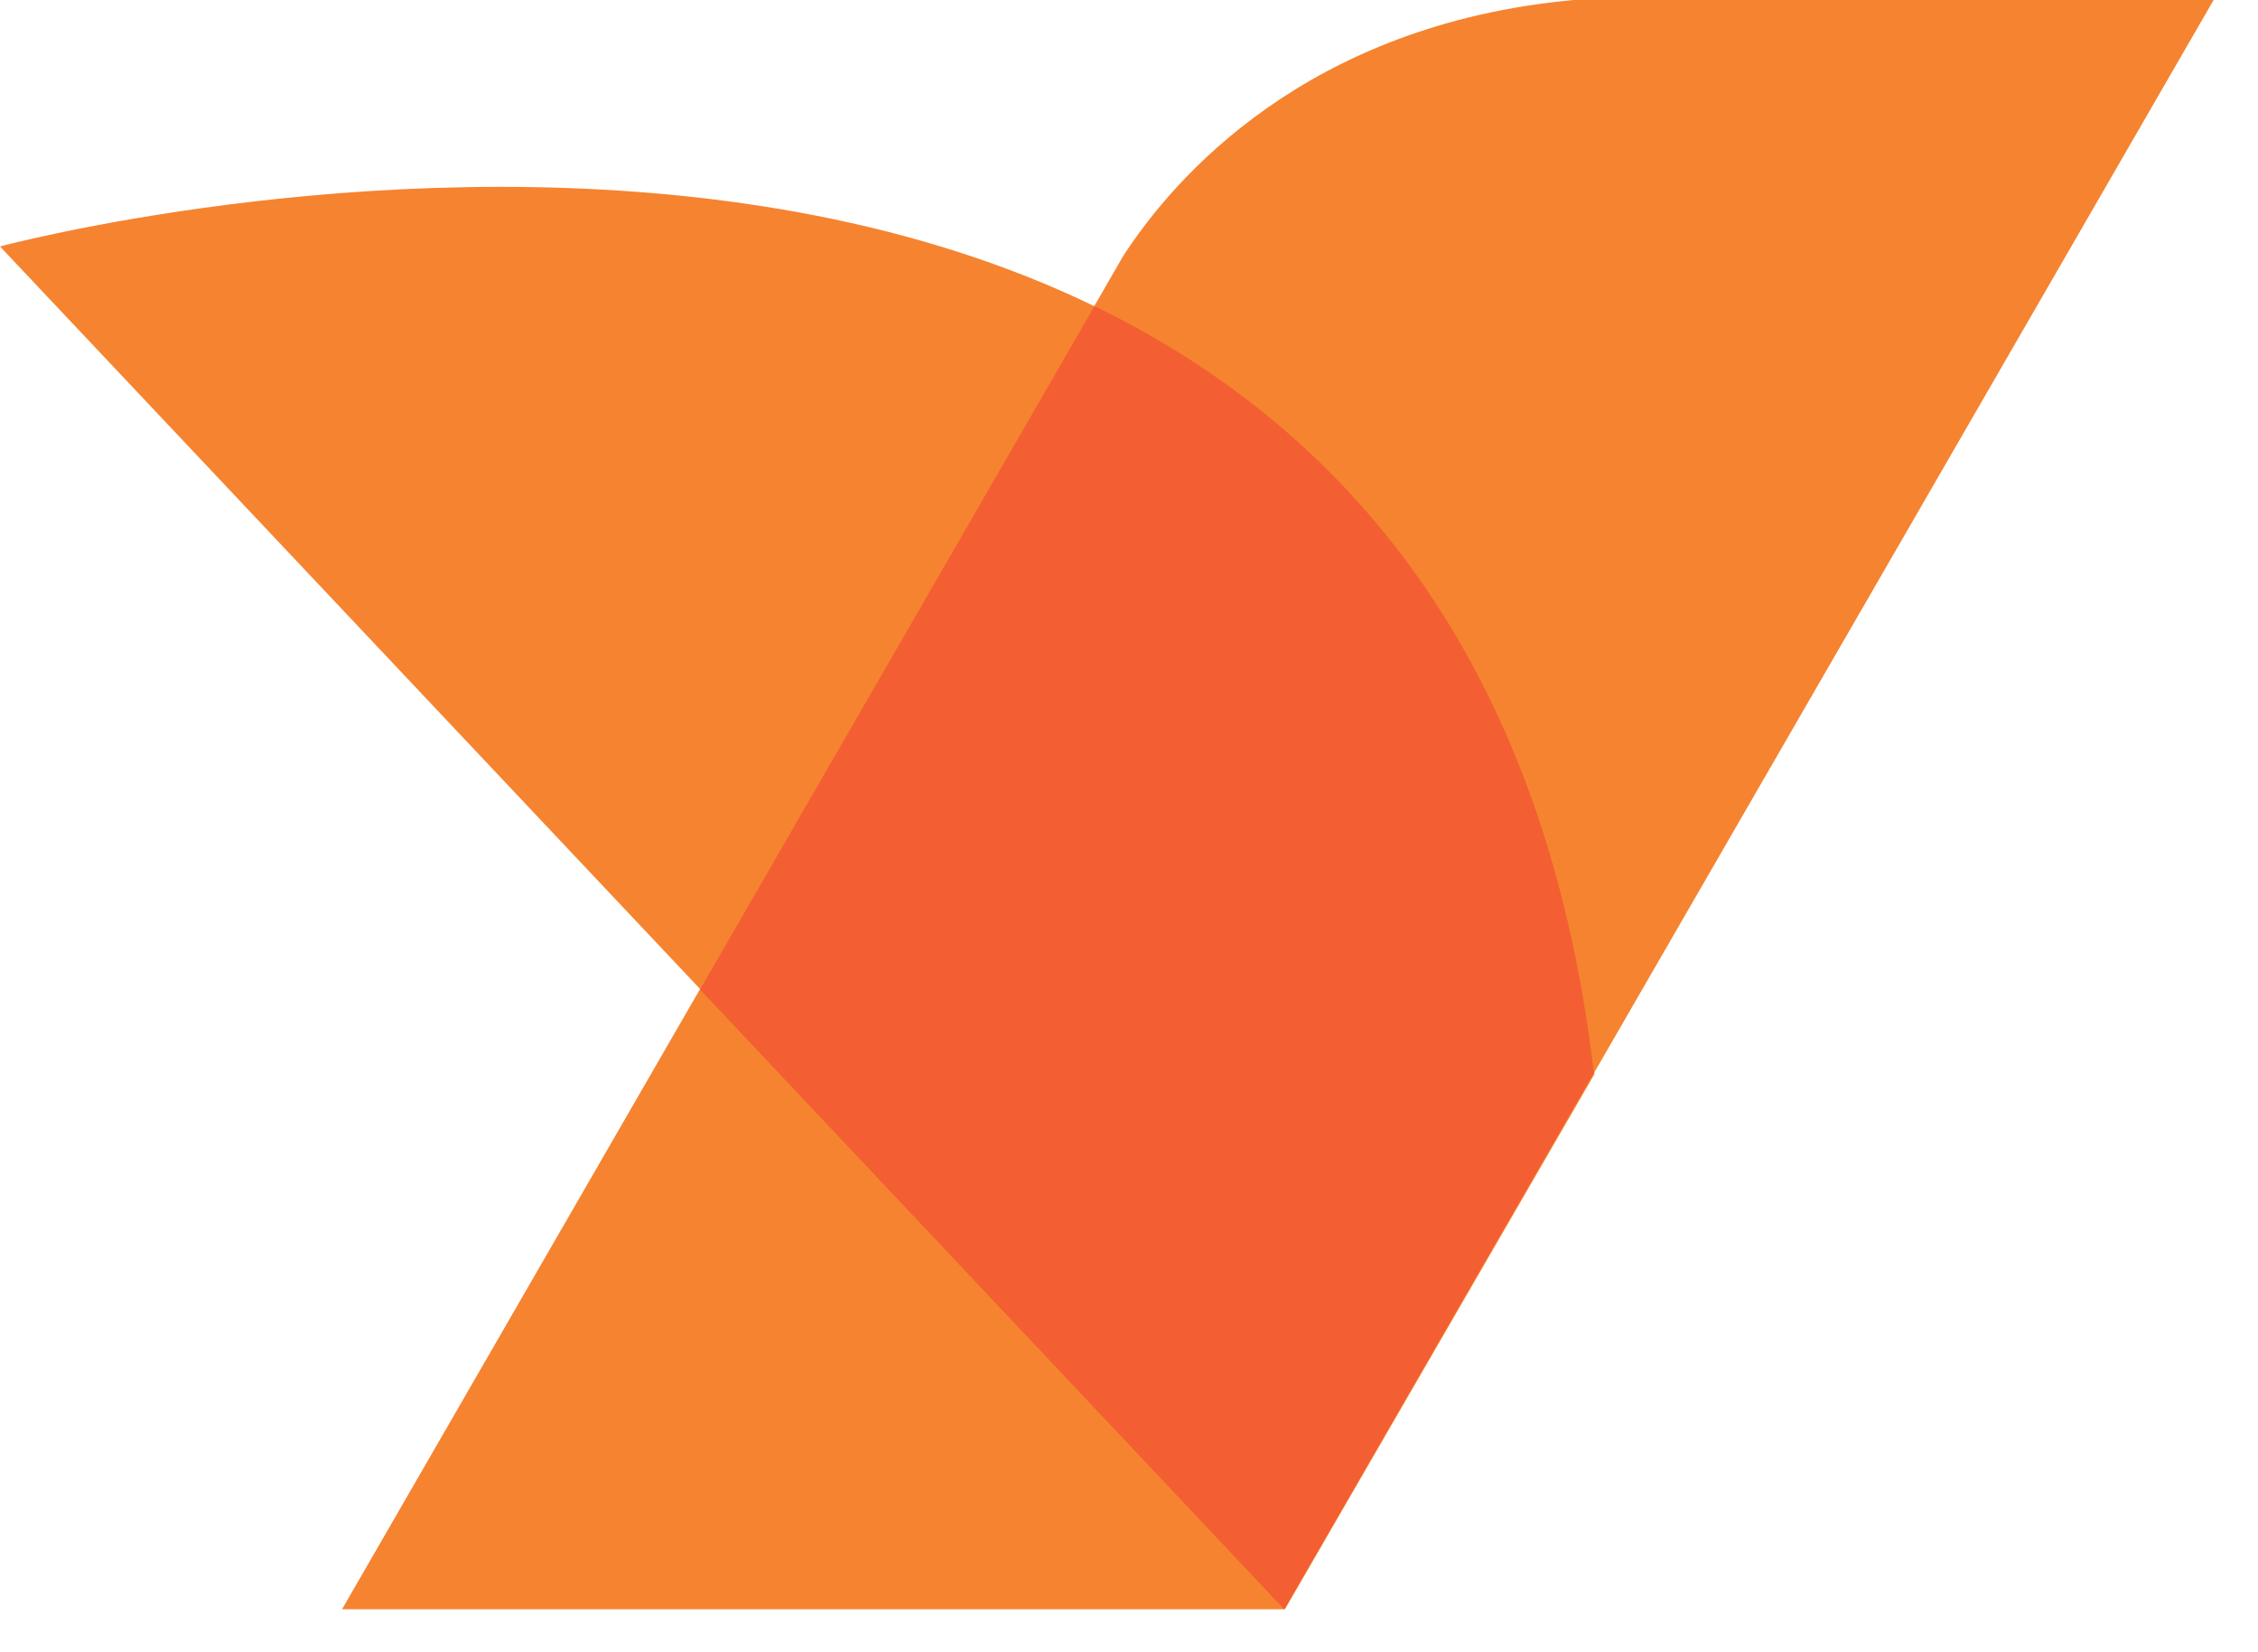
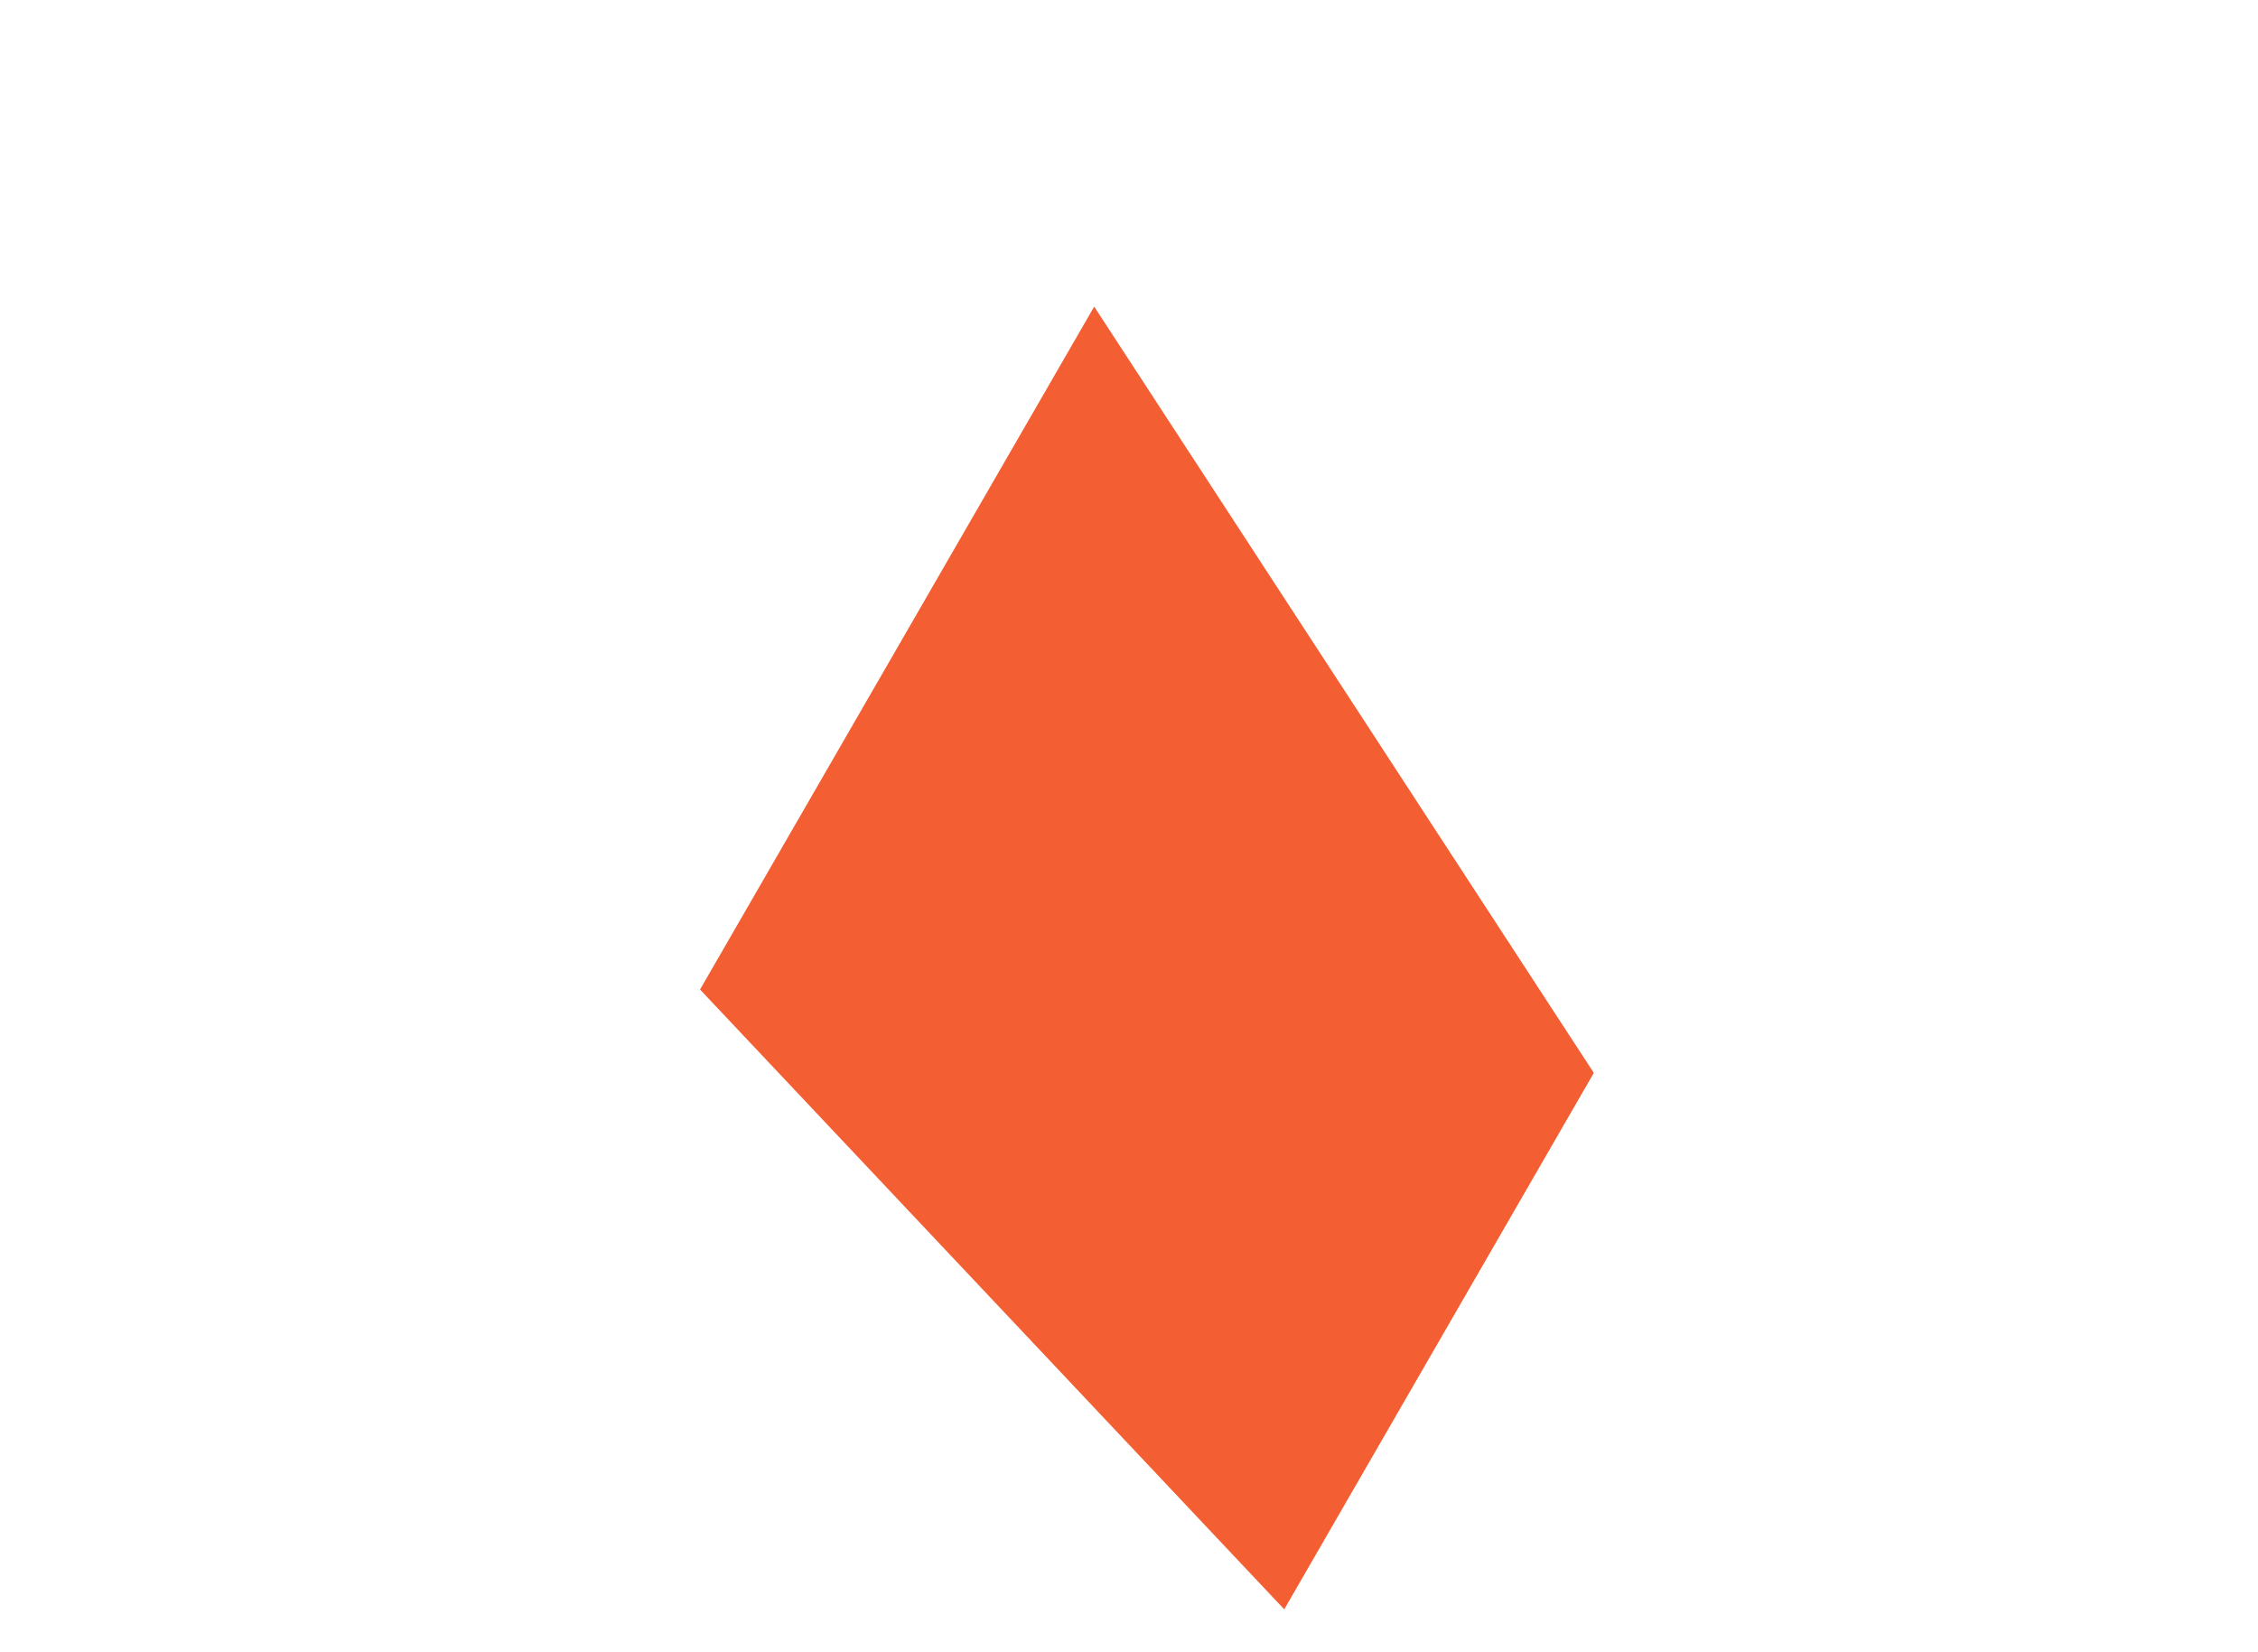
<svg xmlns="http://www.w3.org/2000/svg" width="41" height="30" fill="none" viewBox="0 0 41 30">
-   <path fill="#F68330" d="M28.573 0C23.72 0.445 21.305 3.239 20.392 4.653L6.211 29.219H23.32L40.194 0H28.573Z" />
-   <path fill="#F68330" d="M23.331 29.22L0 4.475C0 4.475 26.381 -2.615 28.952 19.502L23.331 29.22Z" />
-   <path fill="#F35E32" d="M19.868 5.567L12.711 17.967L23.319 29.221L28.94 19.481C28.05 11.879 24.343 7.727 19.868 5.556" />
+   <path fill="#F35E32" d="M19.868 5.567L12.711 17.967L23.319 29.221L28.94 19.481" />
</svg>